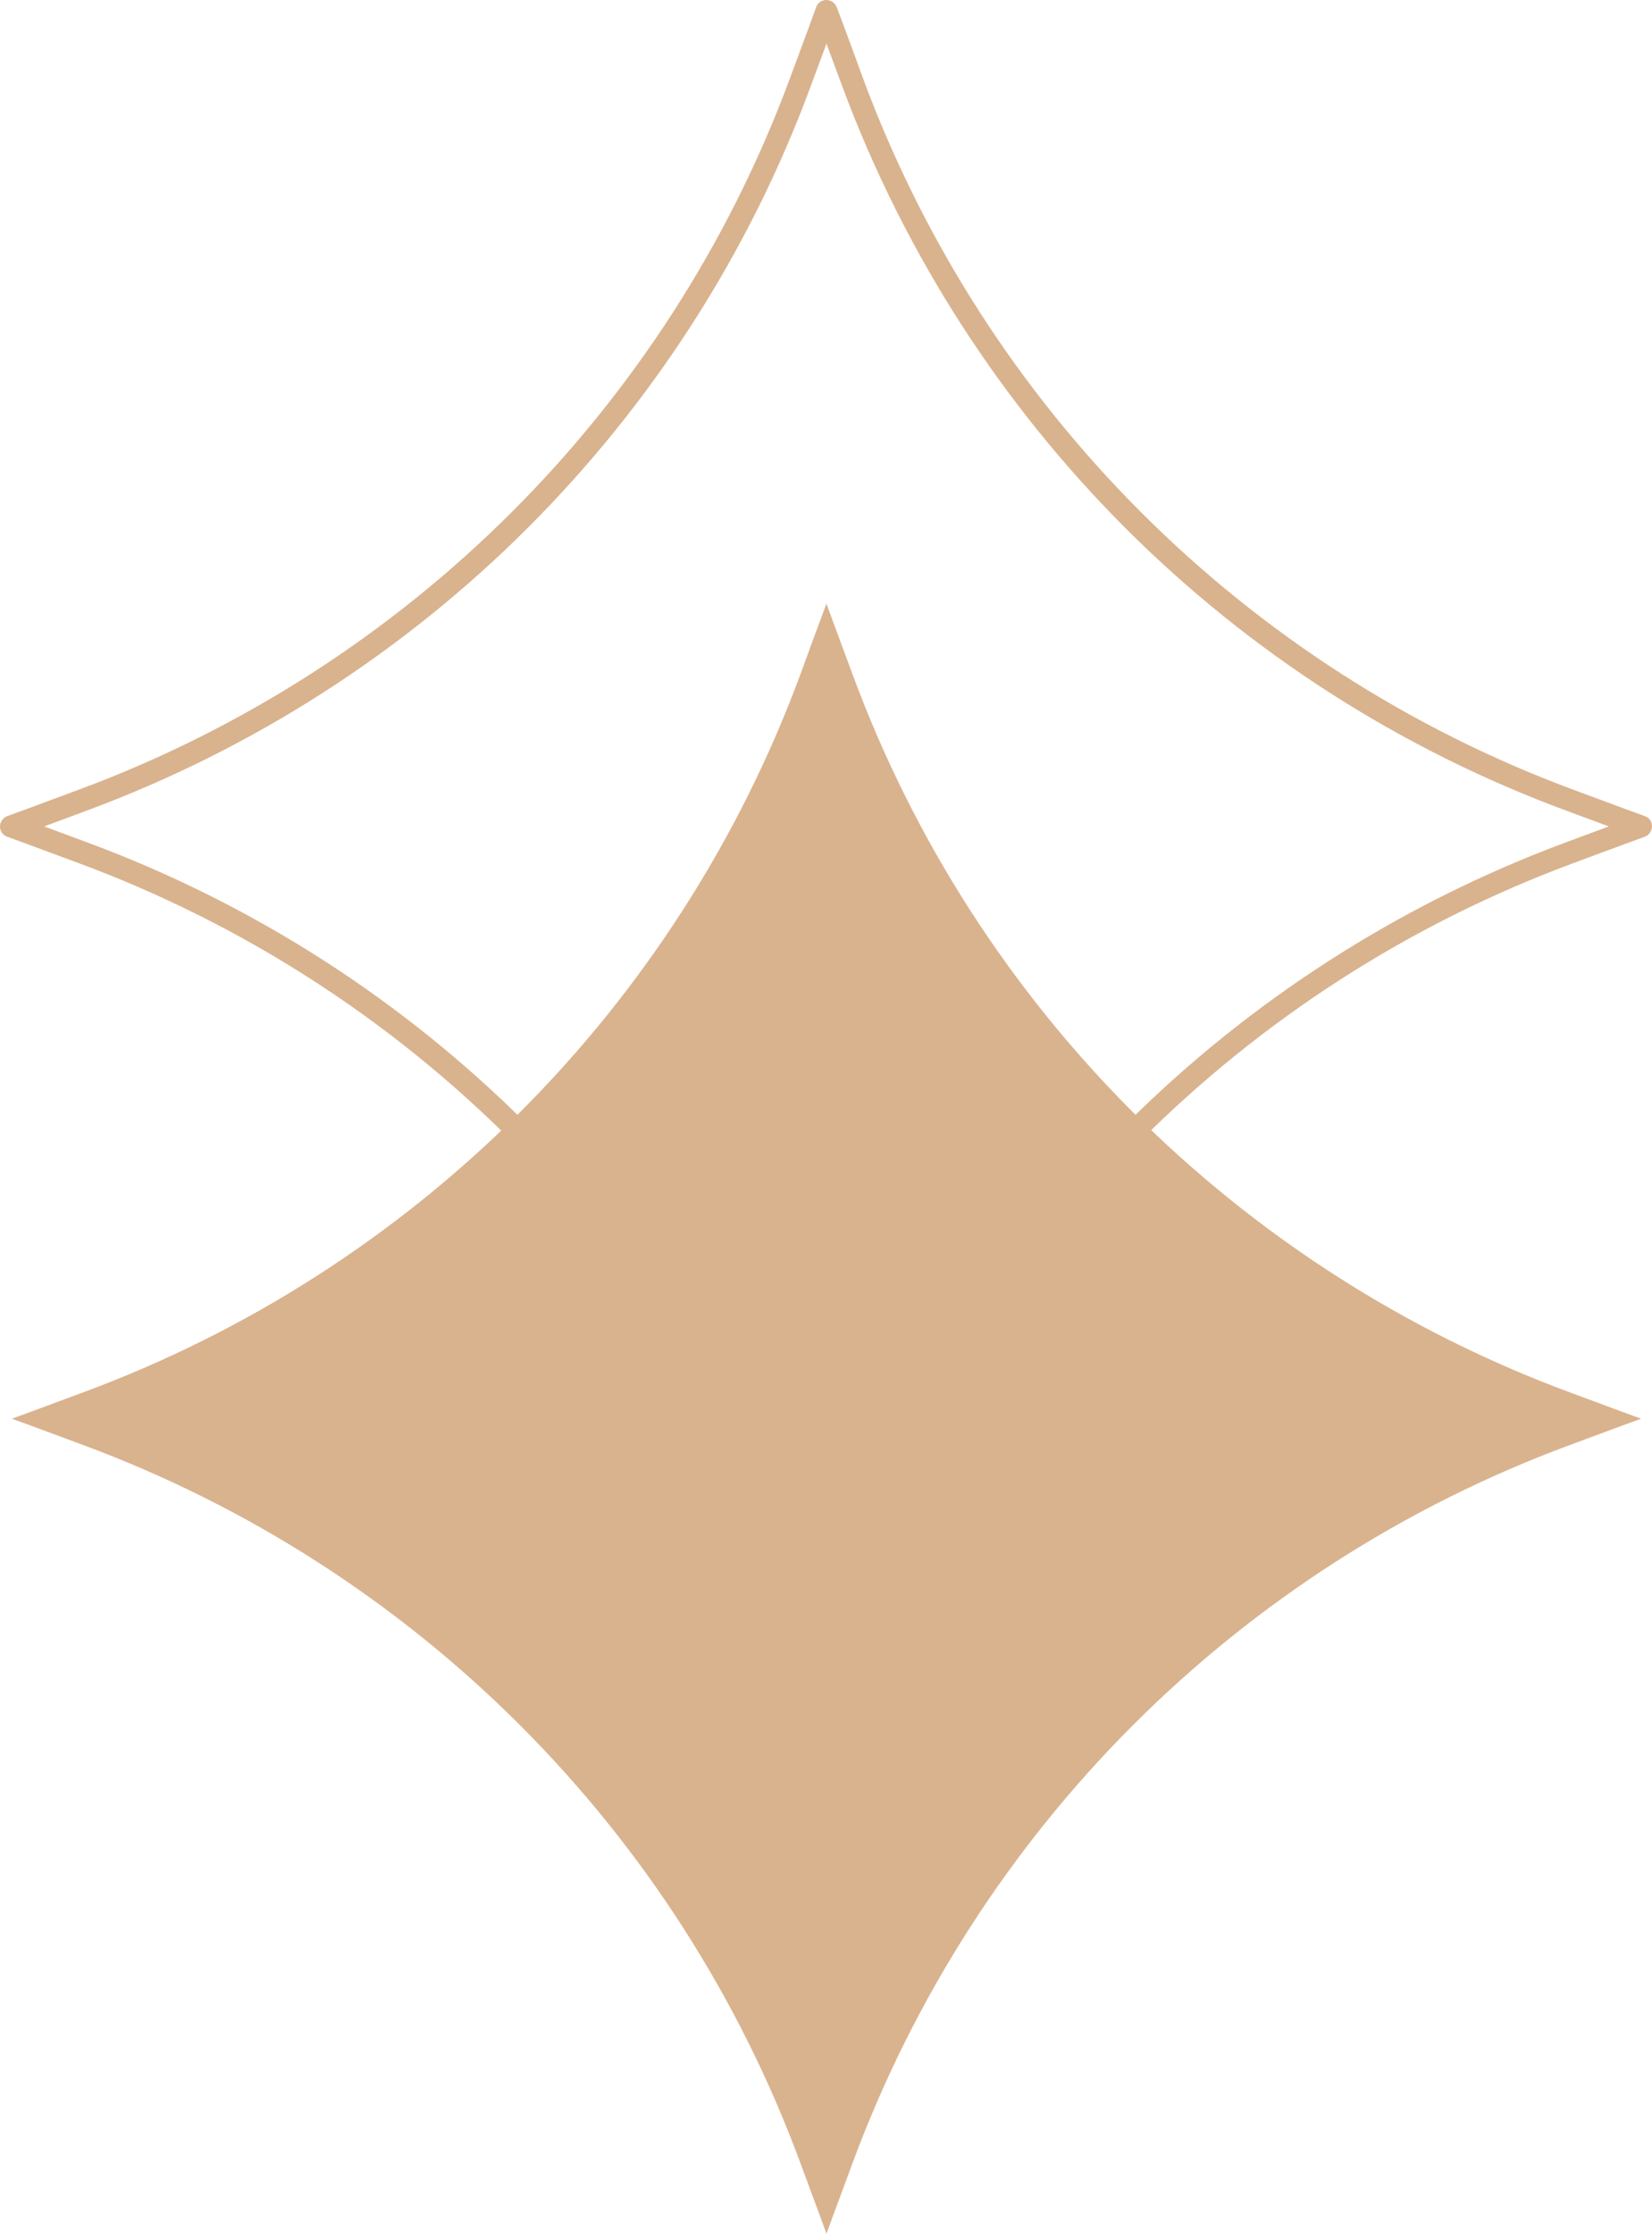
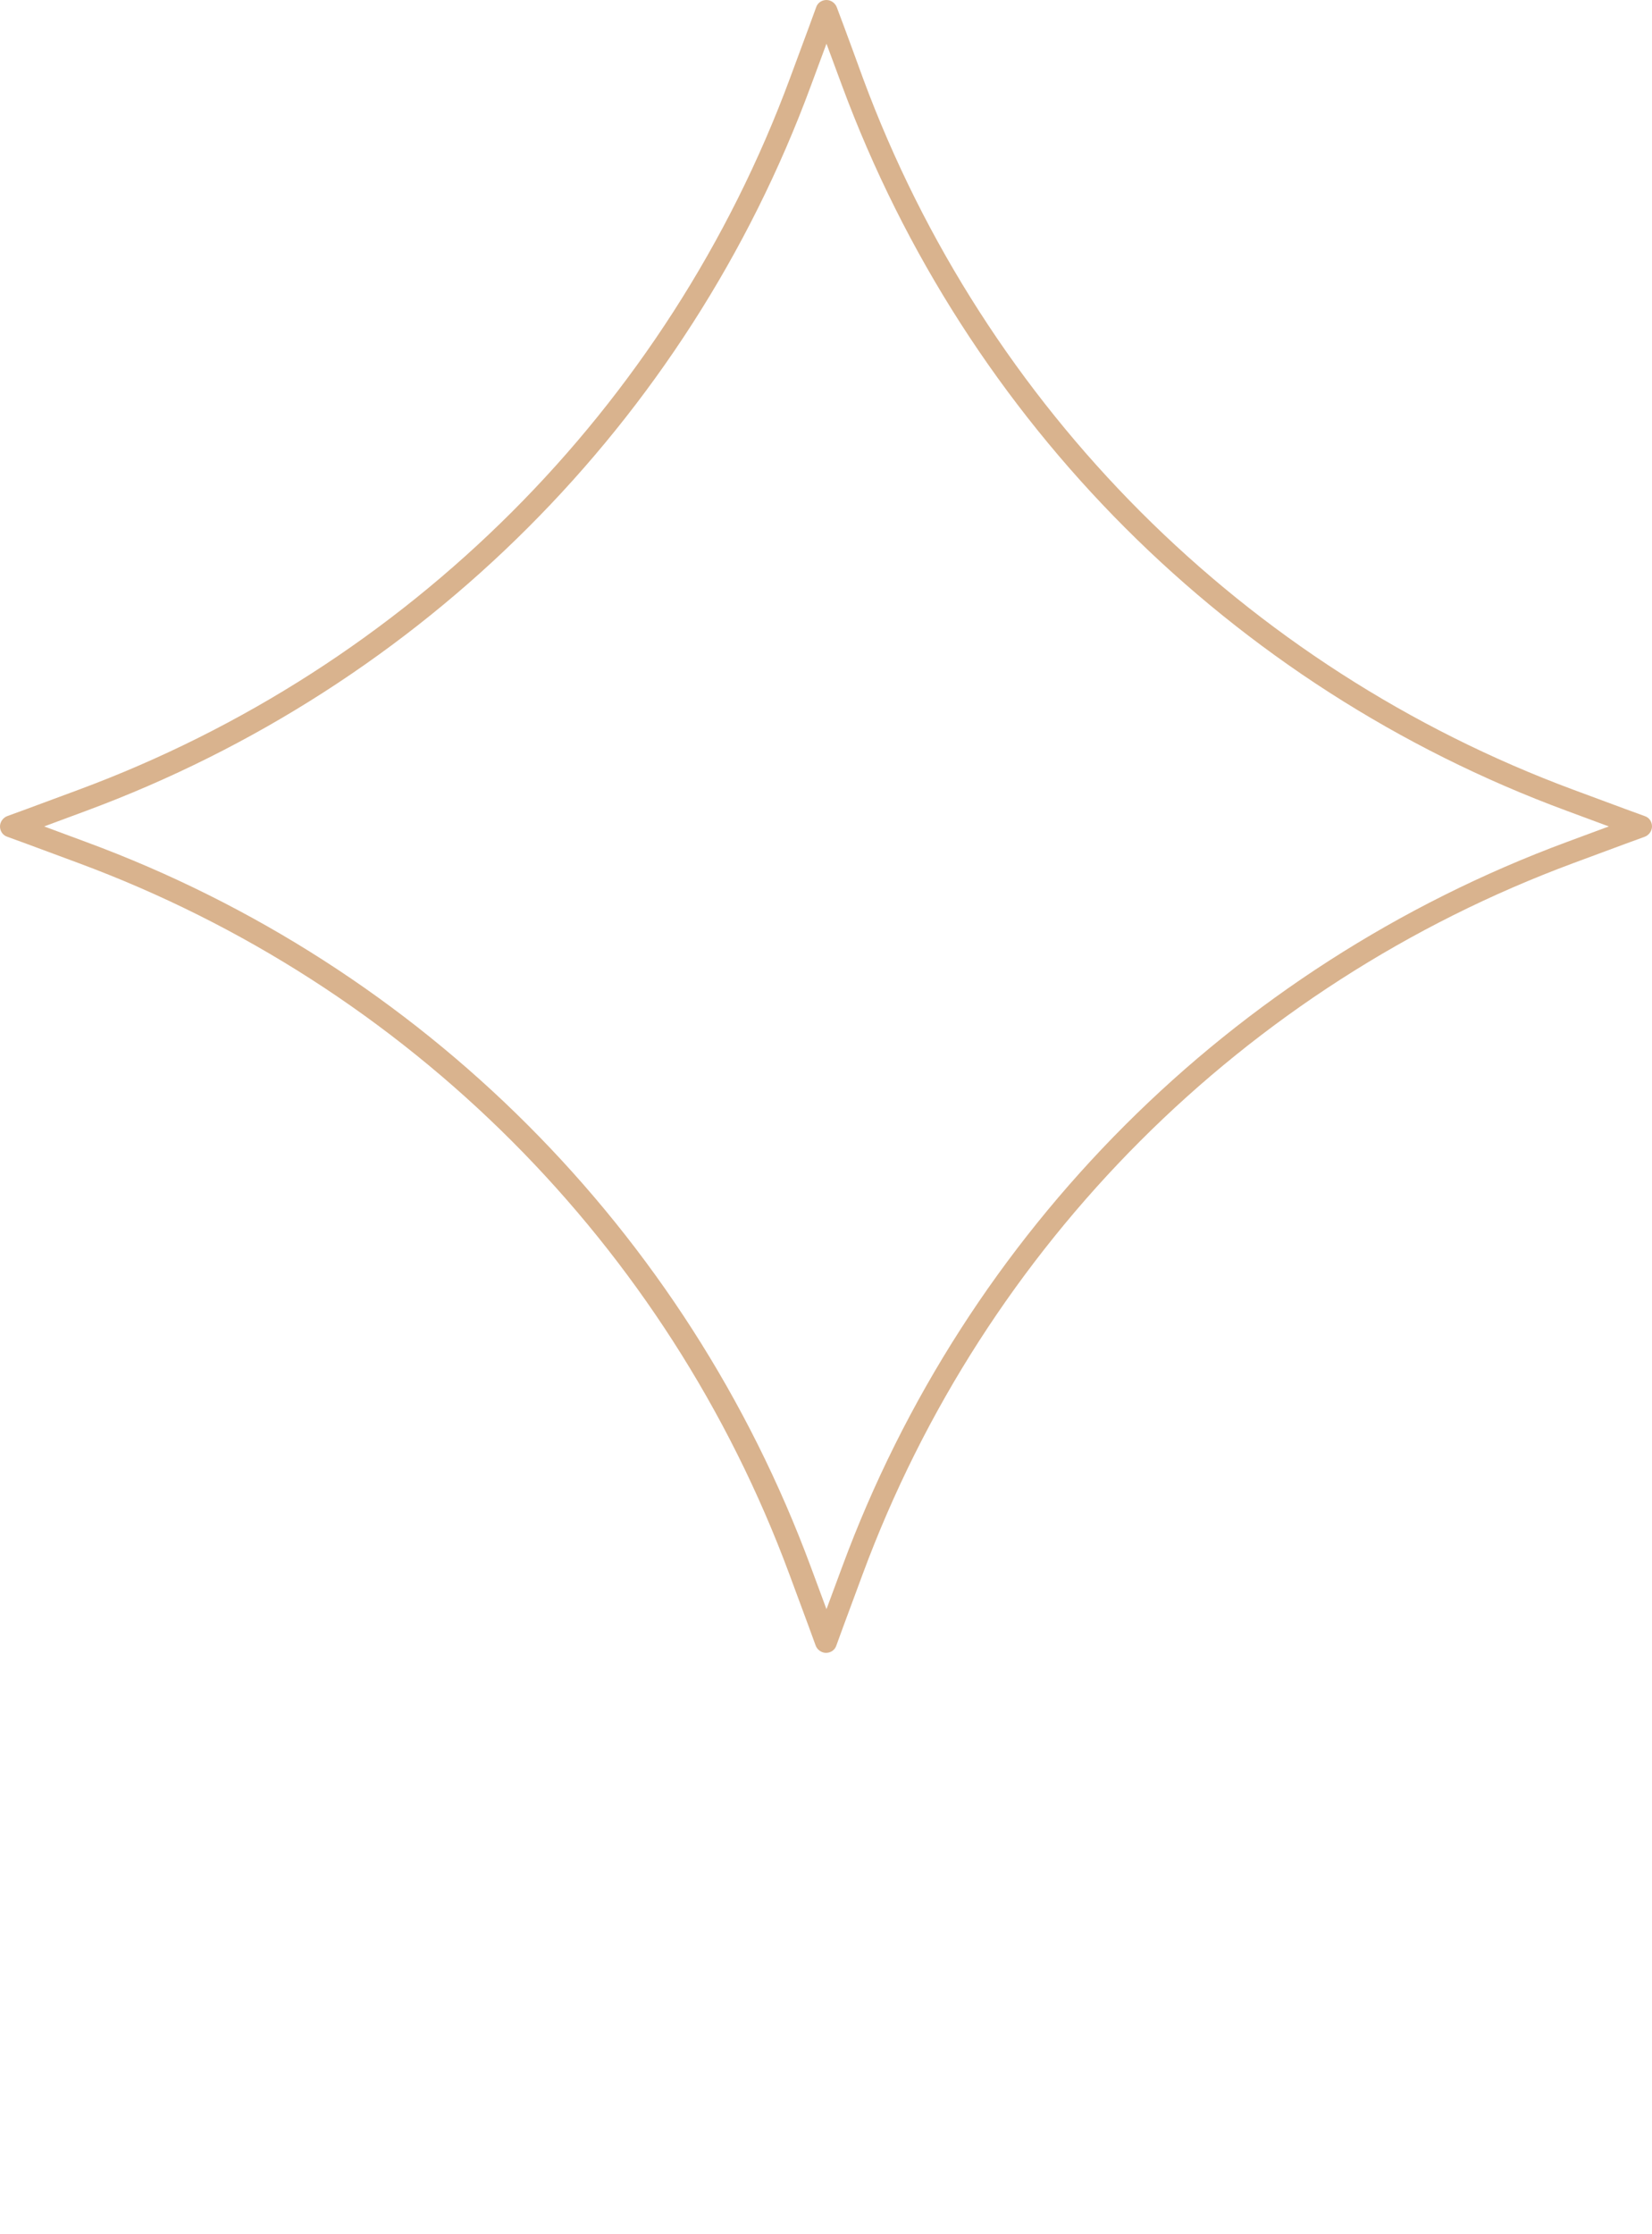
<svg xmlns="http://www.w3.org/2000/svg" fill="#000000" height="470.3" preserveAspectRatio="xMidYMid meet" version="1" viewBox="81.0 19.1 348.0 470.3" width="348" zoomAndPan="magnify">
  <g clip-rule="evenodd" fill="#d9b38e" fill-rule="evenodd" id="change1_1">
-     <path d="M255.1,146.2c0,0,2.1,5.8,5.5,14.9 c25.9,70.1,81.2,125.3,151.2,151.2c9.1,3.4,14.9,5.5,14.9,5.5s-5.8,2.1-14.9,5.5c-70.1,25.9-125.3,81.2-151.2,151.2 c-3.4,9.1-5.5,14.9-5.5,14.9s-2.1-5.8-5.5-14.9c-25.9-70.1-81.2-125.3-151.2-151.2c-9.1-3.4-14.9-5.5-14.9-5.5s5.8-2.1,14.9-5.5 c70.1-25.9,125.3-81.2,151.2-151.2C252.9,152,255.1,146.2,255.1,146.2z" />
    <path d="M255.1,28.3l3.3,8.9c26.2,70.7,81.9,126.5,152.6,152.6l8.9,3.3 l-8.9,3.3c-70.7,26.2-126.5,81.9-152.6,152.6l-3.3,8.9l-3.3-8.9c-26.2-70.7-81.9-126.5-152.6-152.6l-8.9-3.3l8.9-3.3 c70.7-26.2,126.5-81.9,152.6-152.6L255.1,28.3z M257.3,20.7c-0.3-0.9-1.2-1.6-2.2-1.6c-1,0-1.9,0.6-2.2,1.6c0,0-2.1,5.8-5.5,14.9 C221.7,105,166.9,159.7,97.5,185.4c-9.1,3.4-14.9,5.5-14.9,5.5c-0.9,0.3-1.6,1.2-1.6,2.2c0,1,0.6,1.9,1.6,2.2c0,0,5.8,2.1,14.9,5.5 c69.4,25.7,124.1,80.4,149.8,149.8c3.4,9.1,5.5,14.9,5.5,14.9c0.3,0.9,1.2,1.6,2.2,1.6c1,0,1.9-0.6,2.2-1.6c0,0,2.1-5.8,5.5-14.9 c25.7-69.4,80.4-124.1,149.8-149.8c9.1-3.4,14.9-5.5,14.9-5.5c0.9-0.3,1.6-1.2,1.6-2.2c0-1-0.6-1.9-1.6-2.2c0,0-5.8-2.1-14.9-5.5 C343.2,159.7,288.5,105,262.8,35.6C259.5,26.5,257.3,20.7,257.3,20.7z" />
  </g>
</svg>